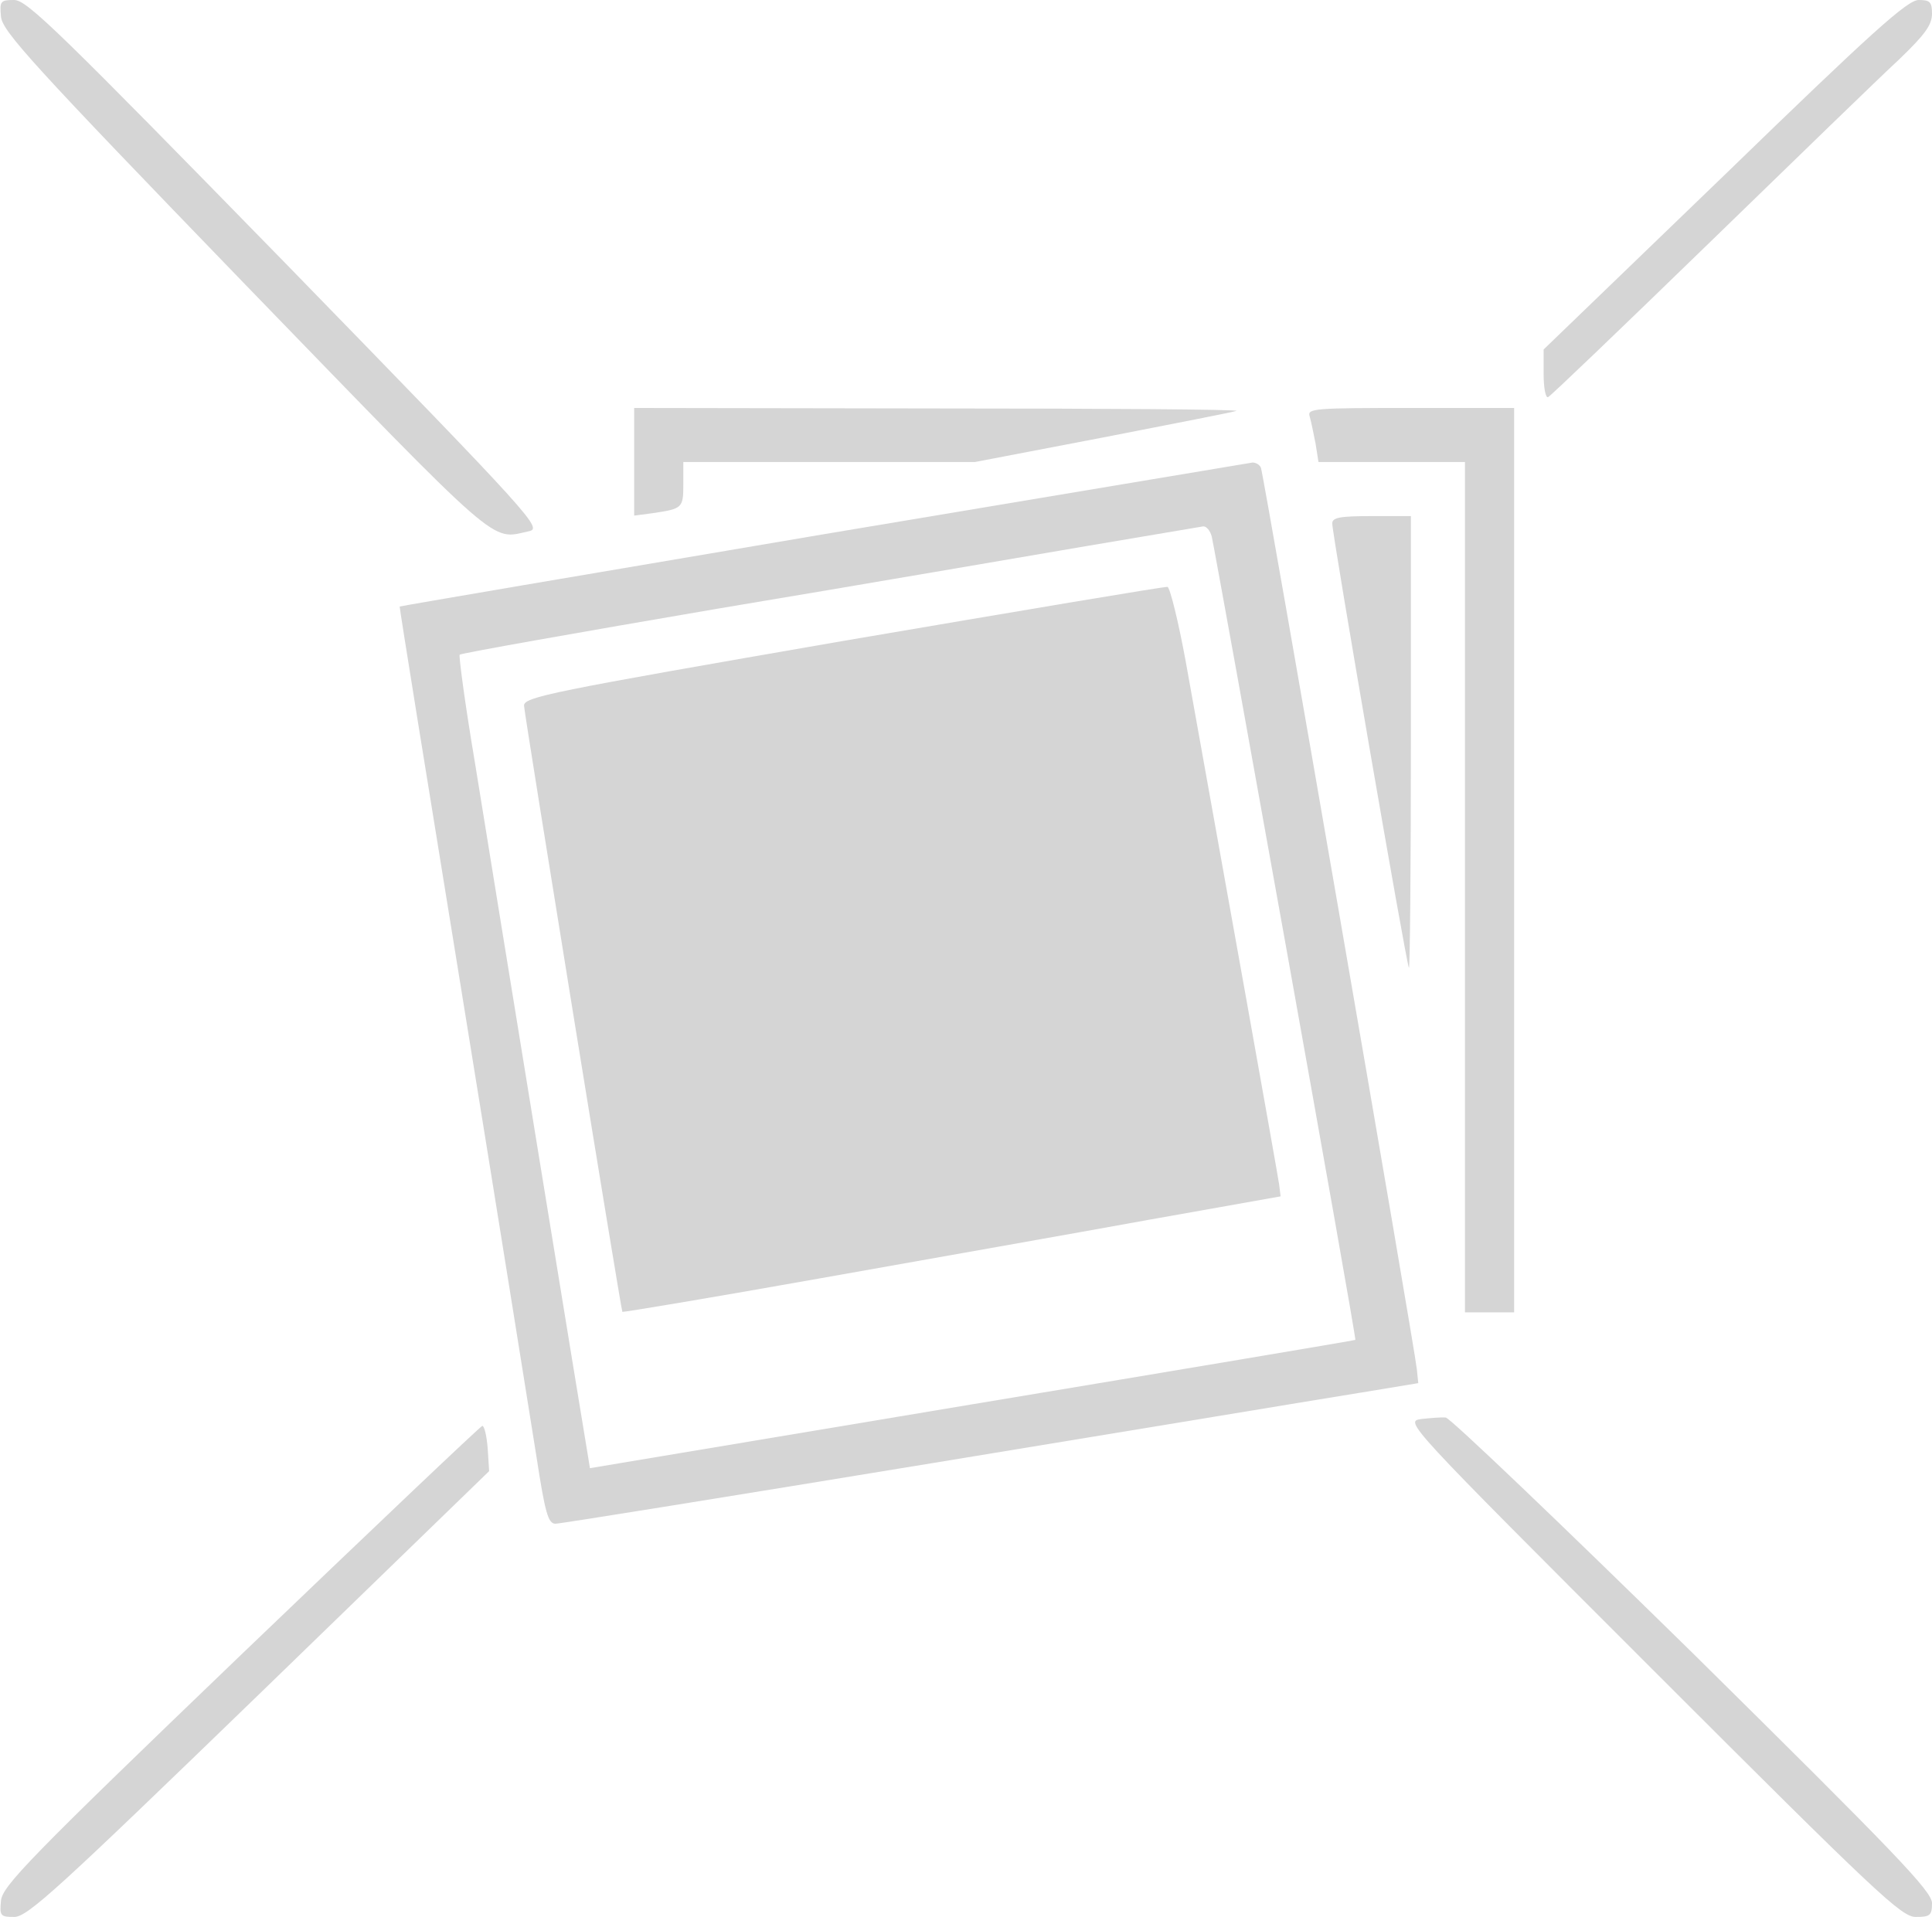
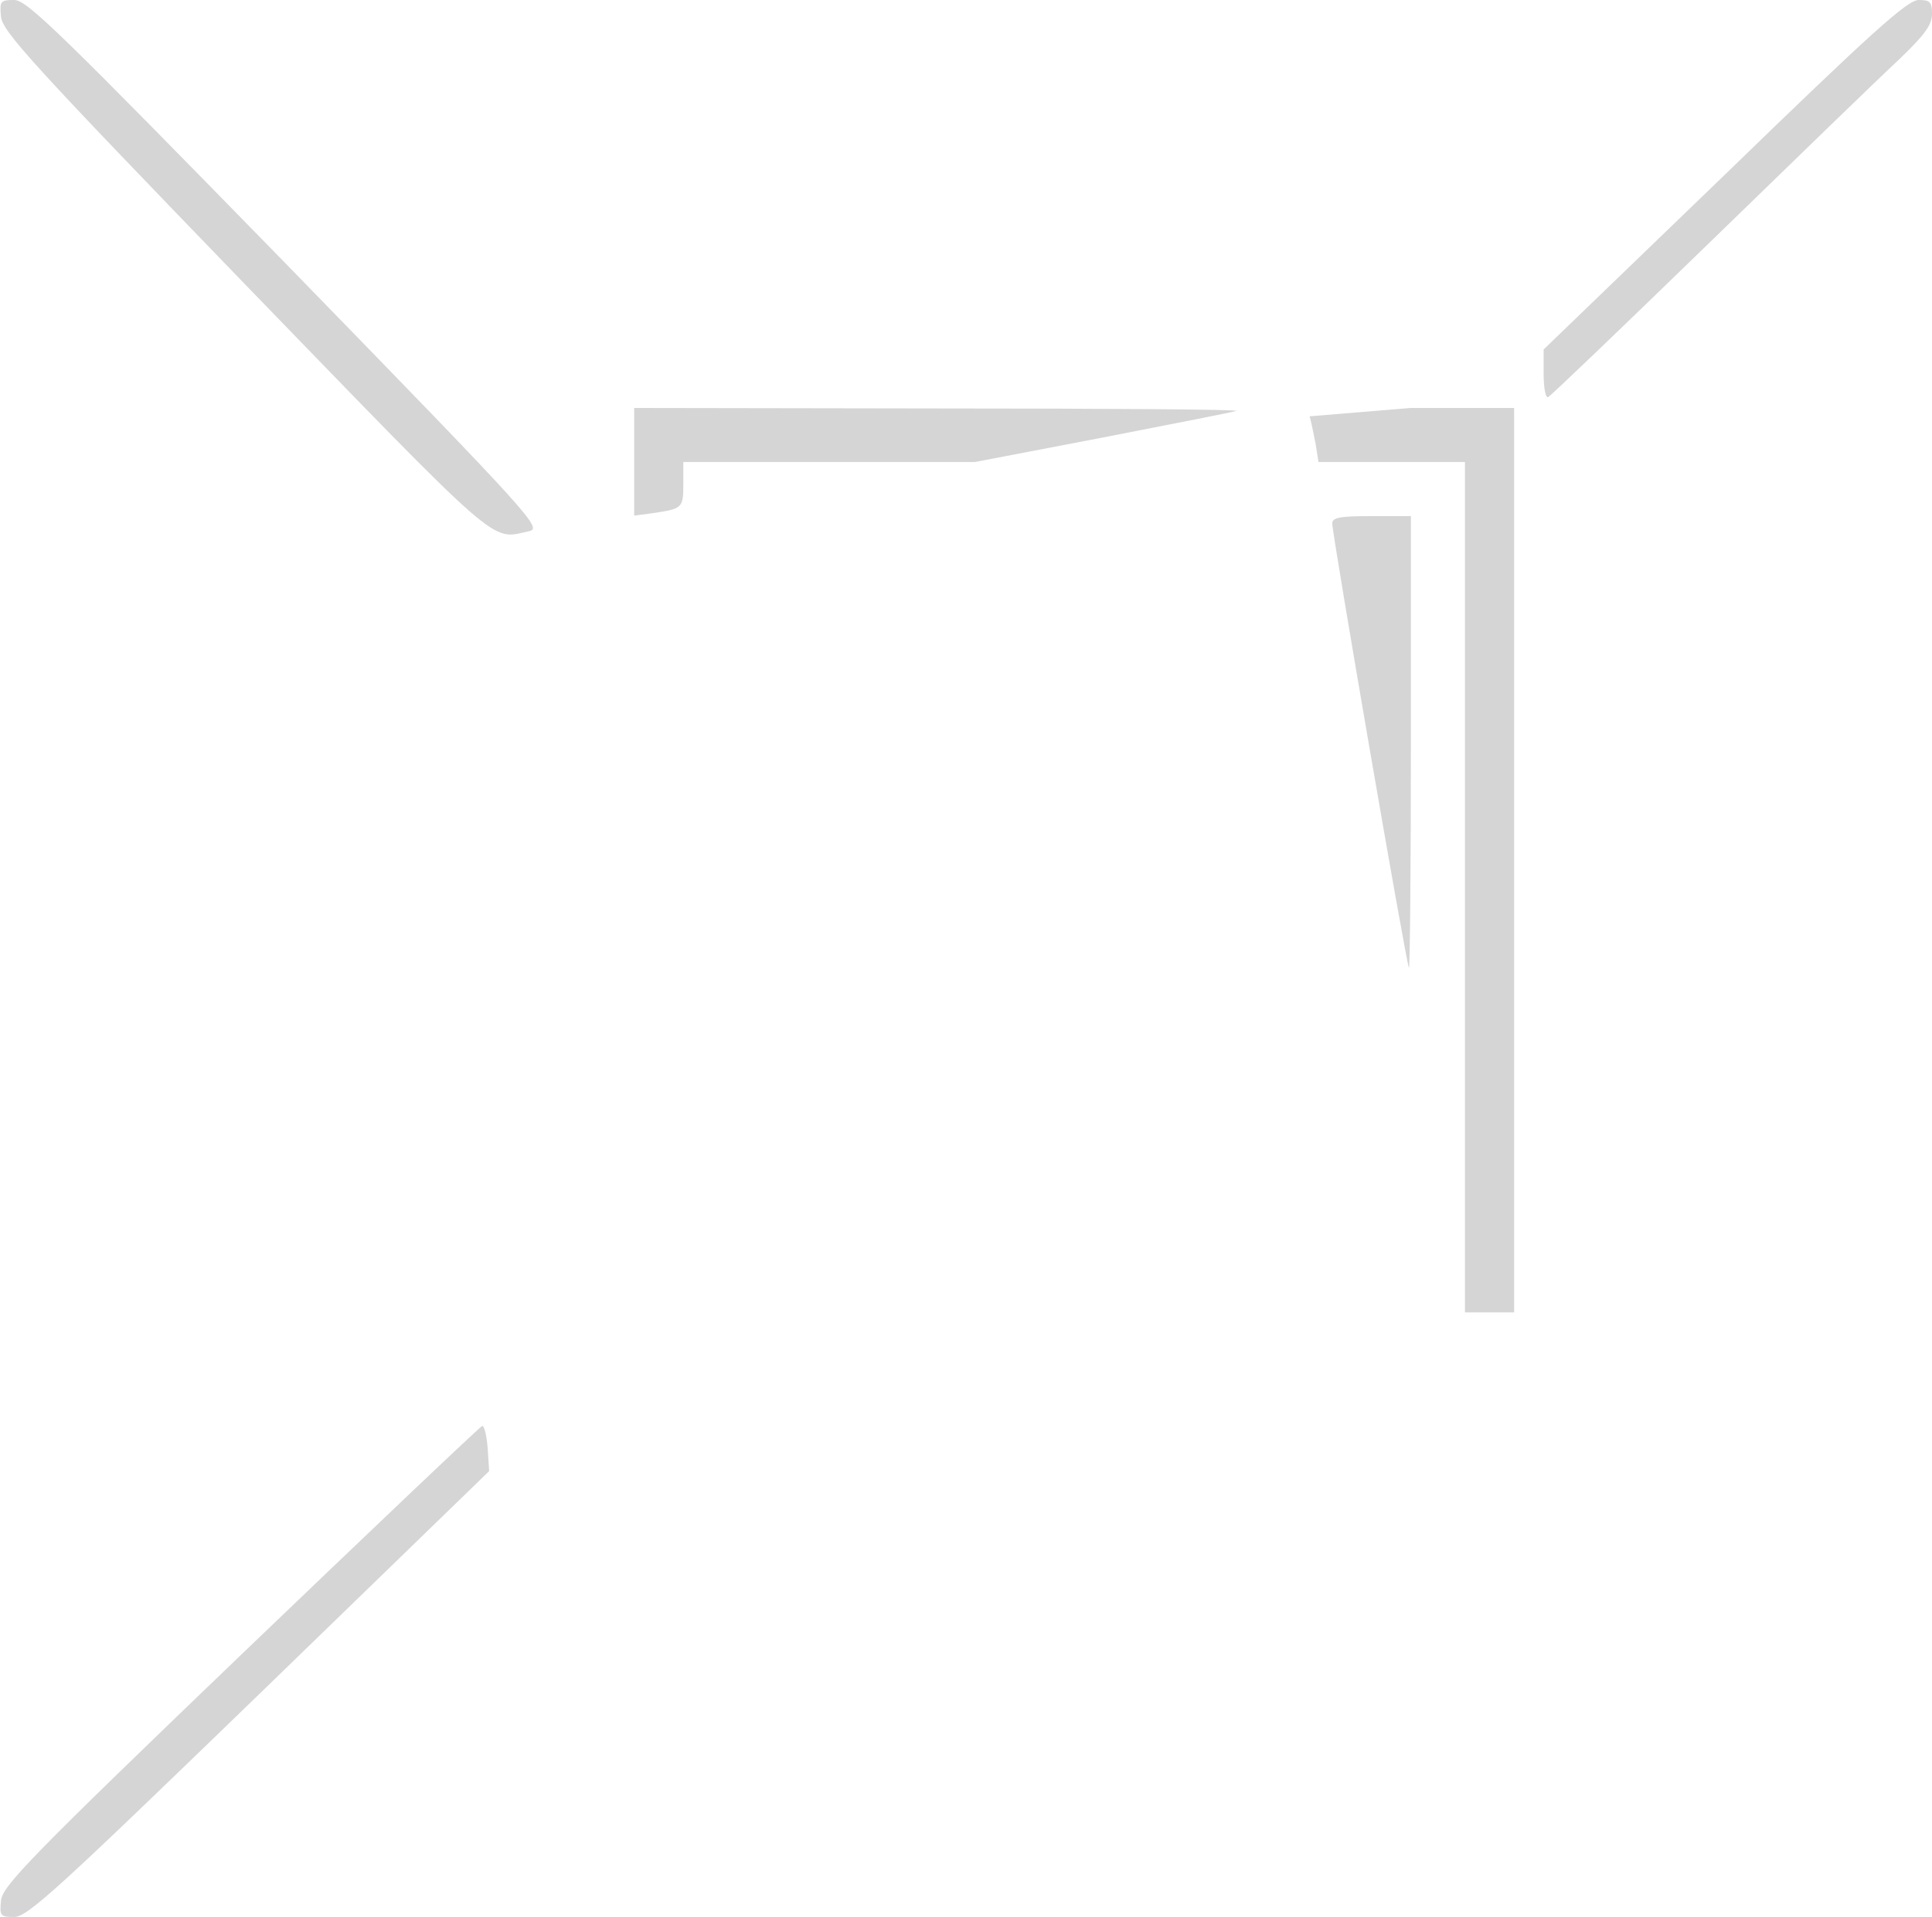
<svg xmlns="http://www.w3.org/2000/svg" version="1.0" width="393pt" height="390pt" viewBox="0 0 393 390" preserveAspectRatio="xMidYMid meet">
  <g transform="translate(0,390) scale(0.1,-0.1)" fill="#d5d5d5" stroke="none">
    <path d="M2 3866 c3 -30 64 -97 497 -545 526 -543 498 -519 576 -502 29 6 19 18 -493 544 -461 472 -527 537 -553 537 -28 0 -30 -2 -27 -34z" />
    <path d="M3508 3544 l-368 -355 0 -50 c0 -28 4 -49 9 -47 5 2 152 143 327 313 176 171 349 339 387 374 52 50 67 70 67 93 0 24 -4 28 -27 28 -23 0 -95 -65 -395 -356z" />
    <path d="M1290 2961 l0 -110 38 5 c60 9 62 10 62 59 l0 45 296 0 297 0 261 50 c144 28 266 52 271 54 6 3 -268 5 -607 5 l-618 1 0 -109z" />
-     <path d="M2664 3053 c3 -10 8 -35 12 -55 l6 -38 149 0 149 0 0 -865 0 -865 50 0 50 0 0 920 0 920 -211 0 c-196 0 -210 -1 -205 -17z" />
-     <path d="M1675 2813 c-473 -80 -861 -146 -862 -147 -1 0 57 -359 128 -796 71 -437 138 -857 150 -932 18 -117 24 -138 39 -138 10 0 357 56 771 124 415 68 806 133 869 143 l115 19 -3 29 c-4 41 -311 1817 -317 1833 -2 6 -10 11 -17 11 -7 -1 -400 -67 -873 -146z m790 -5 c12 -57 295 -1632 292 -1634 -1 -1 -352 -60 -779 -131 l-778 -130 -5 31 c-3 17 -48 292 -100 611 -52 319 -110 676 -129 794 -20 118 -33 217 -31 219 3 3 240 45 527 94 288 48 624 106 748 127 124 21 231 39 237 40 7 1 15 -9 18 -21z" />
-     <path d="M1715 2596 c-600 -104 -650 -114 -649 -132 2 -26 197 -1228 200 -1233 2 -1 182 29 401 68 219 39 520 92 668 119 l270 48 -3 24 c-3 22 -113 636 -190 1064 -15 82 -32 150 -37 152 -6 1 -302 -49 -660 -110z" />
+     <path d="M2664 3053 c3 -10 8 -35 12 -55 l6 -38 149 0 149 0 0 -865 0 -865 50 0 50 0 0 920 0 920 -211 0 z" />
    <path d="M2710 2835 c0 -23 151 -899 156 -904 2 -2 4 203 4 457 l0 462 -80 0 c-65 0 -80 -3 -80 -15z" />
-     <path d="M2891 1013 c-34 -5 -33 -6 470 -509 459 -459 507 -504 536 -504 29 0 33 3 33 28 0 24 -73 100 -486 508 -268 263 -494 479 -503 480 -9 1 -31 -1 -50 -3z" />
    <path d="M490 533 c-431 -414 -485 -470 -488 -500 -3 -31 -1 -33 27 -33 27 0 89 57 499 454 l467 453 -3 47 c-2 25 -7 46 -11 45 -3 0 -224 -210 -491 -466z" />
  </g>
</svg>